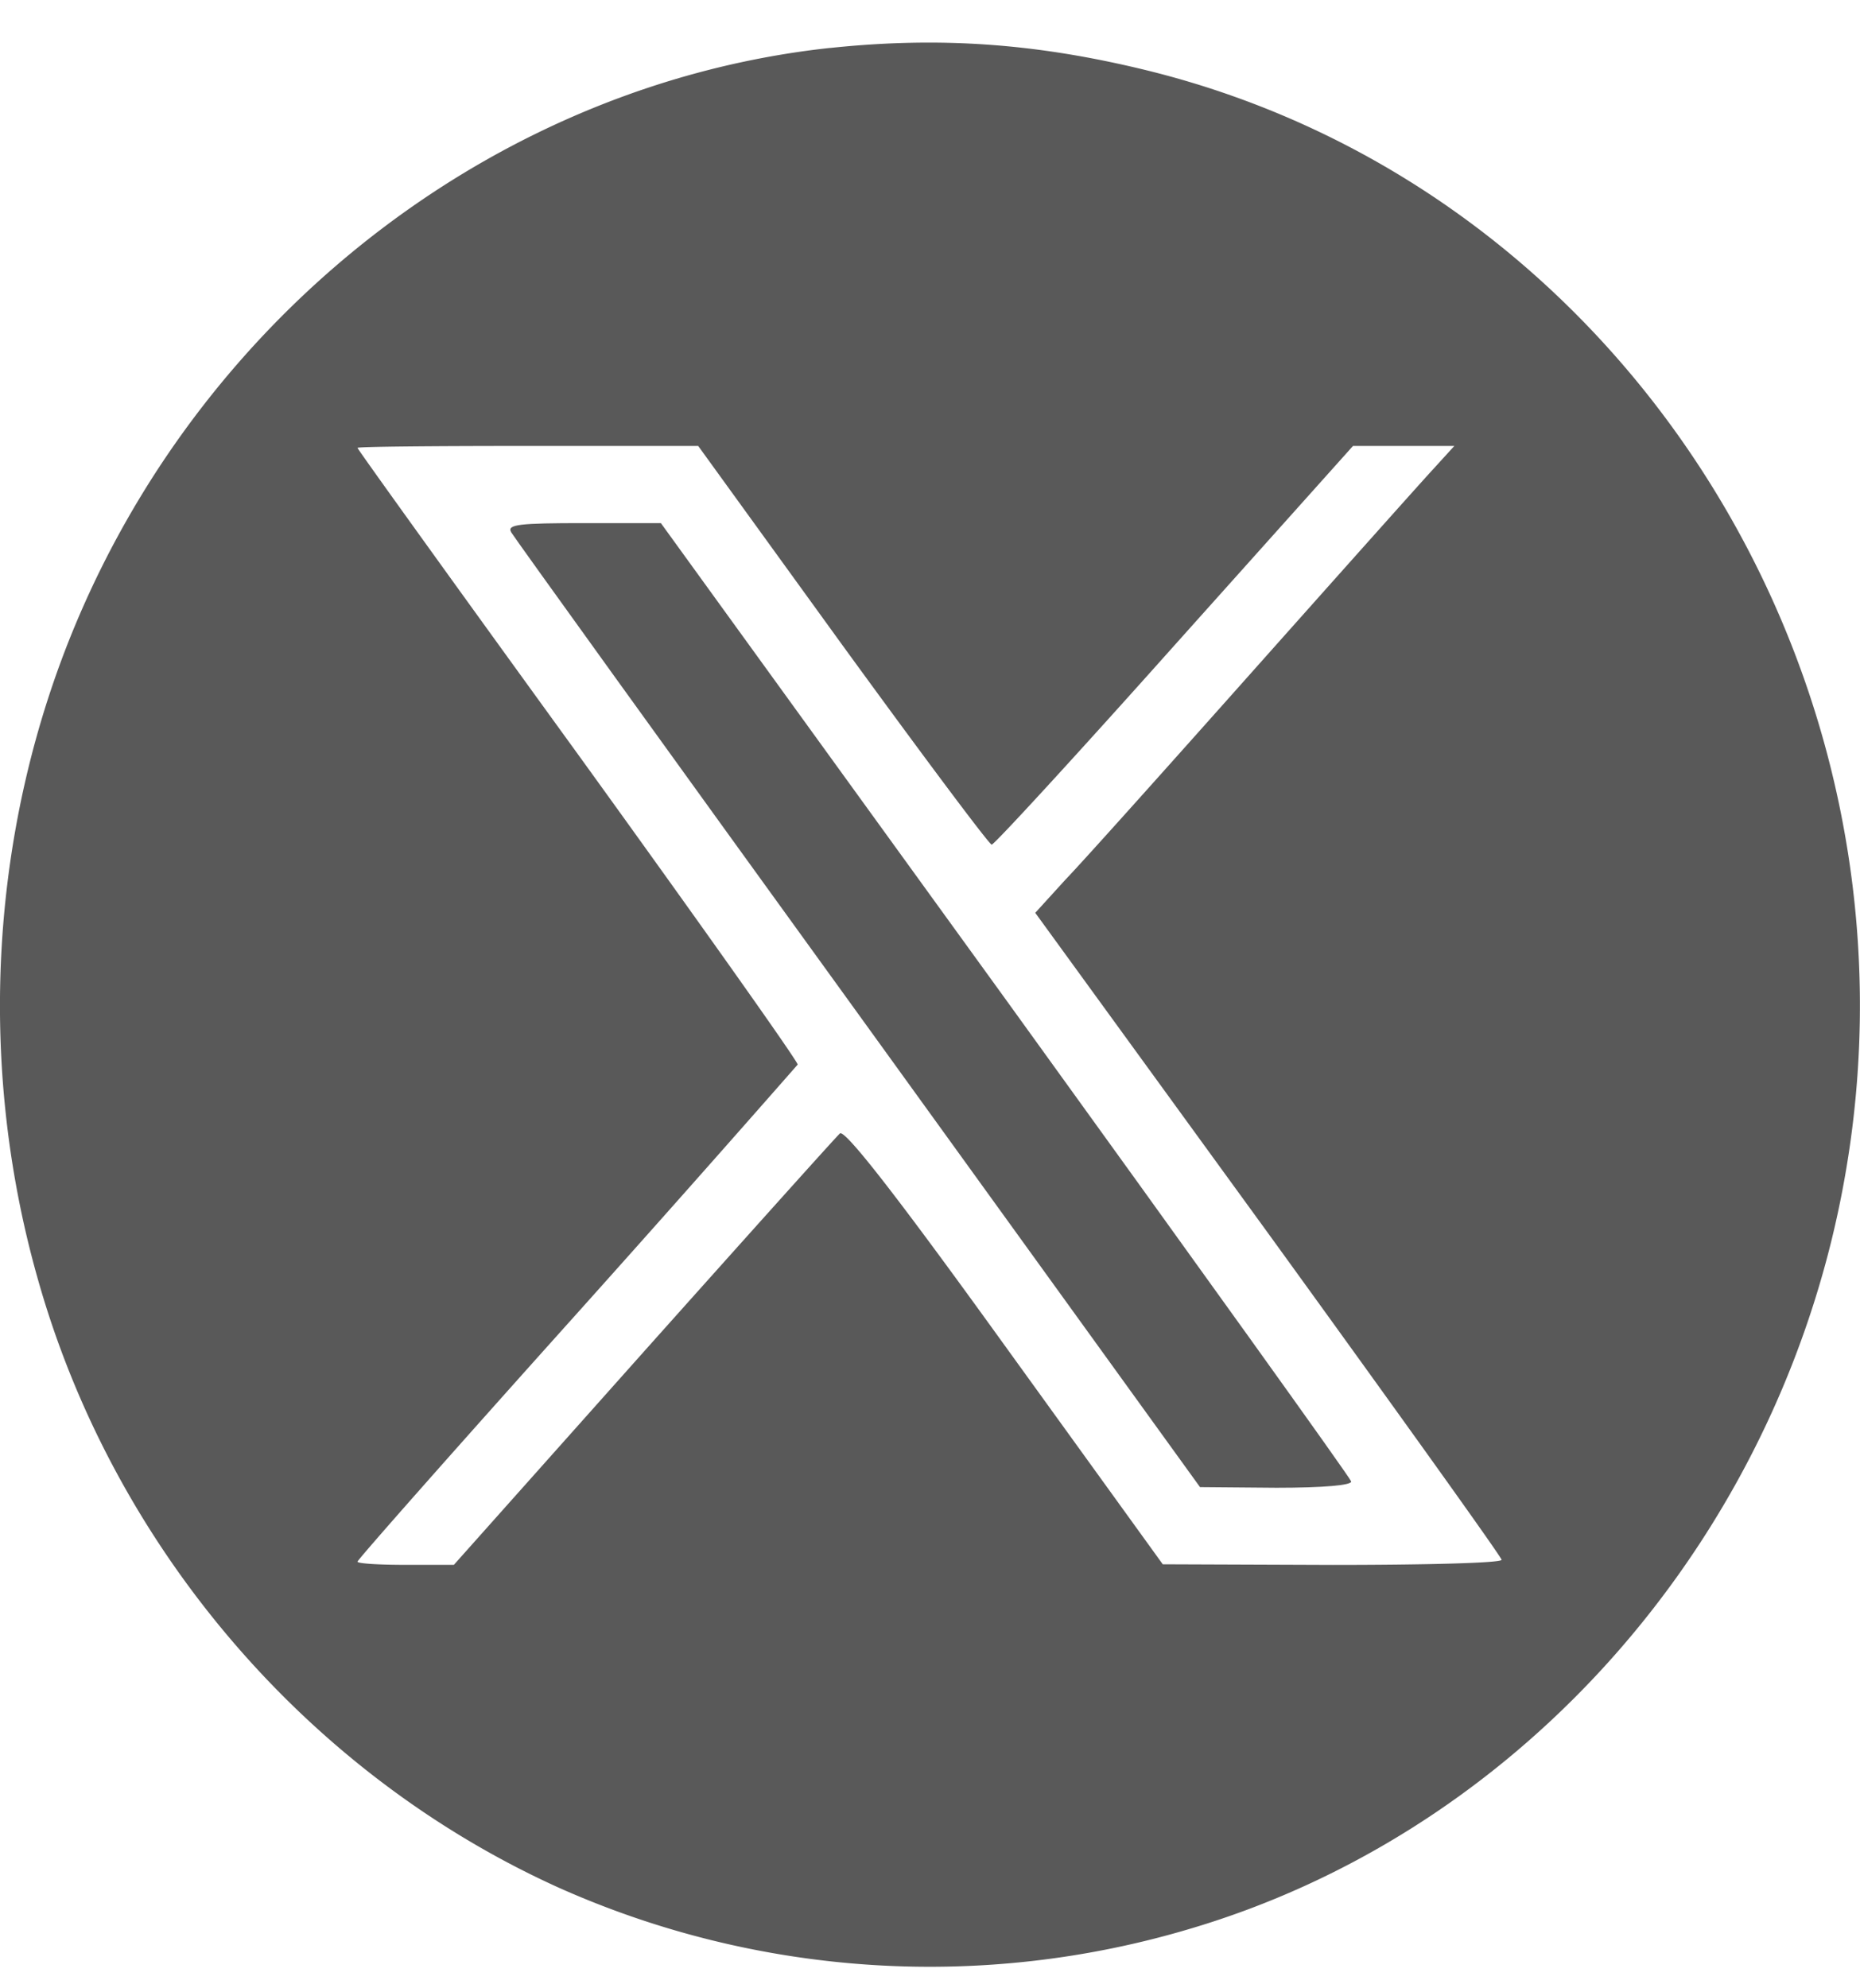
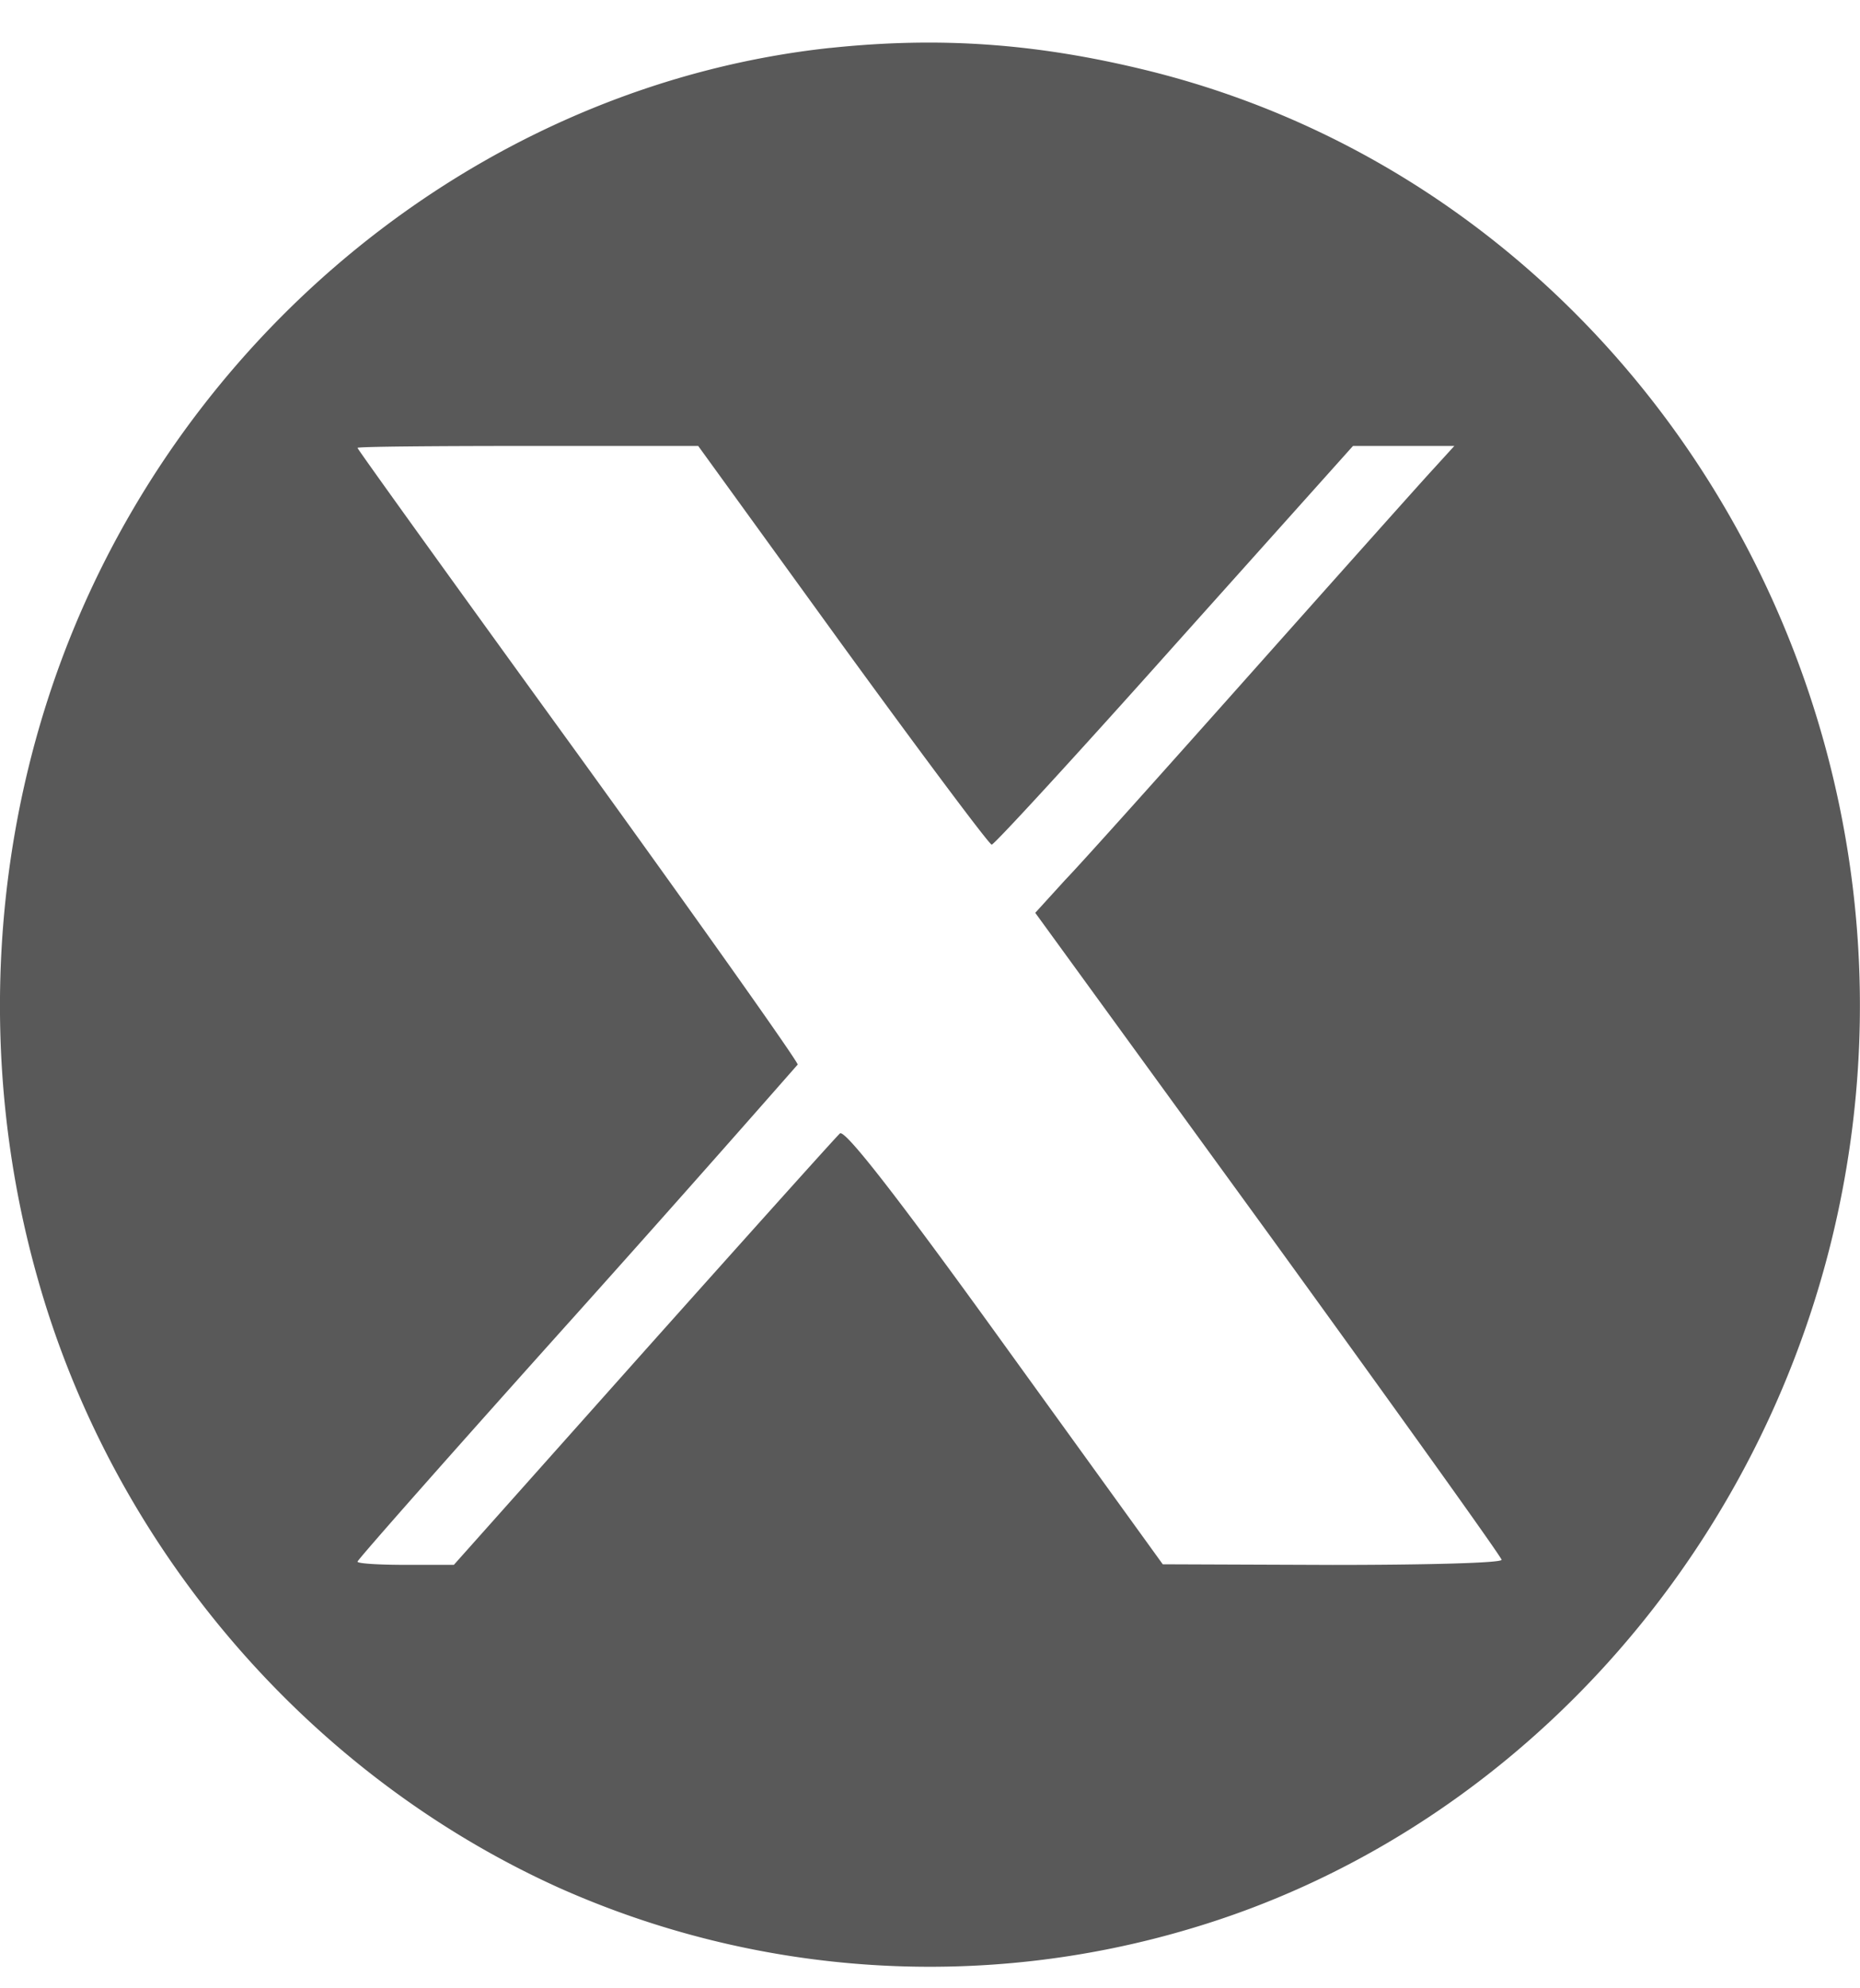
<svg xmlns="http://www.w3.org/2000/svg" width="29" height="31">
  <g fill="#595959" fill-rule="nonzero">
    <path d="M12.942.747C7.832 1.3 3.267 4.777 1.192 9.7-.147 12.88-.369 16.538.58 19.907c1.173 4.2 4.207 7.75 8.134 9.525a14.188 14.188 0 0 0 9.87.631c4.876-1.454 8.715-5.594 9.975-10.738 1.968-8.06-2.86-16.302-10.674-18.227-1.716-.421-3.228-.531-4.944-.35zm.194 9.314c1.24 1.705 2.288 3.108 2.326 3.108.04 0 1.329-1.403 2.85-3.108l2.783-3.108h1.58l-.339.372c-.194.21-1.454 1.623-2.802 3.137-1.347 1.514-2.666 2.988-2.928 3.259l-.465.511 3.636 5.003c1.997 2.757 3.635 5.043 3.635 5.084 0 .05-1.192.08-2.637.08l-2.646-.01-2.463-3.41c-1.697-2.355-2.492-3.369-2.57-3.308-.057.05-1.434 1.585-3.063 3.409l-2.957 3.318H6.33c-.417 0-.756-.02-.756-.05 0-.03 1.541-1.775 3.422-3.87a494.5 494.5 0 0 0 3.441-3.88c.01-.04-1.531-2.215-3.422-4.832-1.89-2.607-3.441-4.763-3.441-4.783 0-.02 1.192-.03 2.656-.03h2.656l2.25 3.108z" />
-     <path d="M7.969 8.297c.038.07 2.48 3.459 5.41 7.509l5.331 7.38 1.192.01c.737 0 1.183-.04 1.164-.1-.01-.051-2.443-3.44-5.39-7.52l-5.372-7.42H9.103c-.999 0-1.202.02-1.134.14z" />
  </g>
</svg>